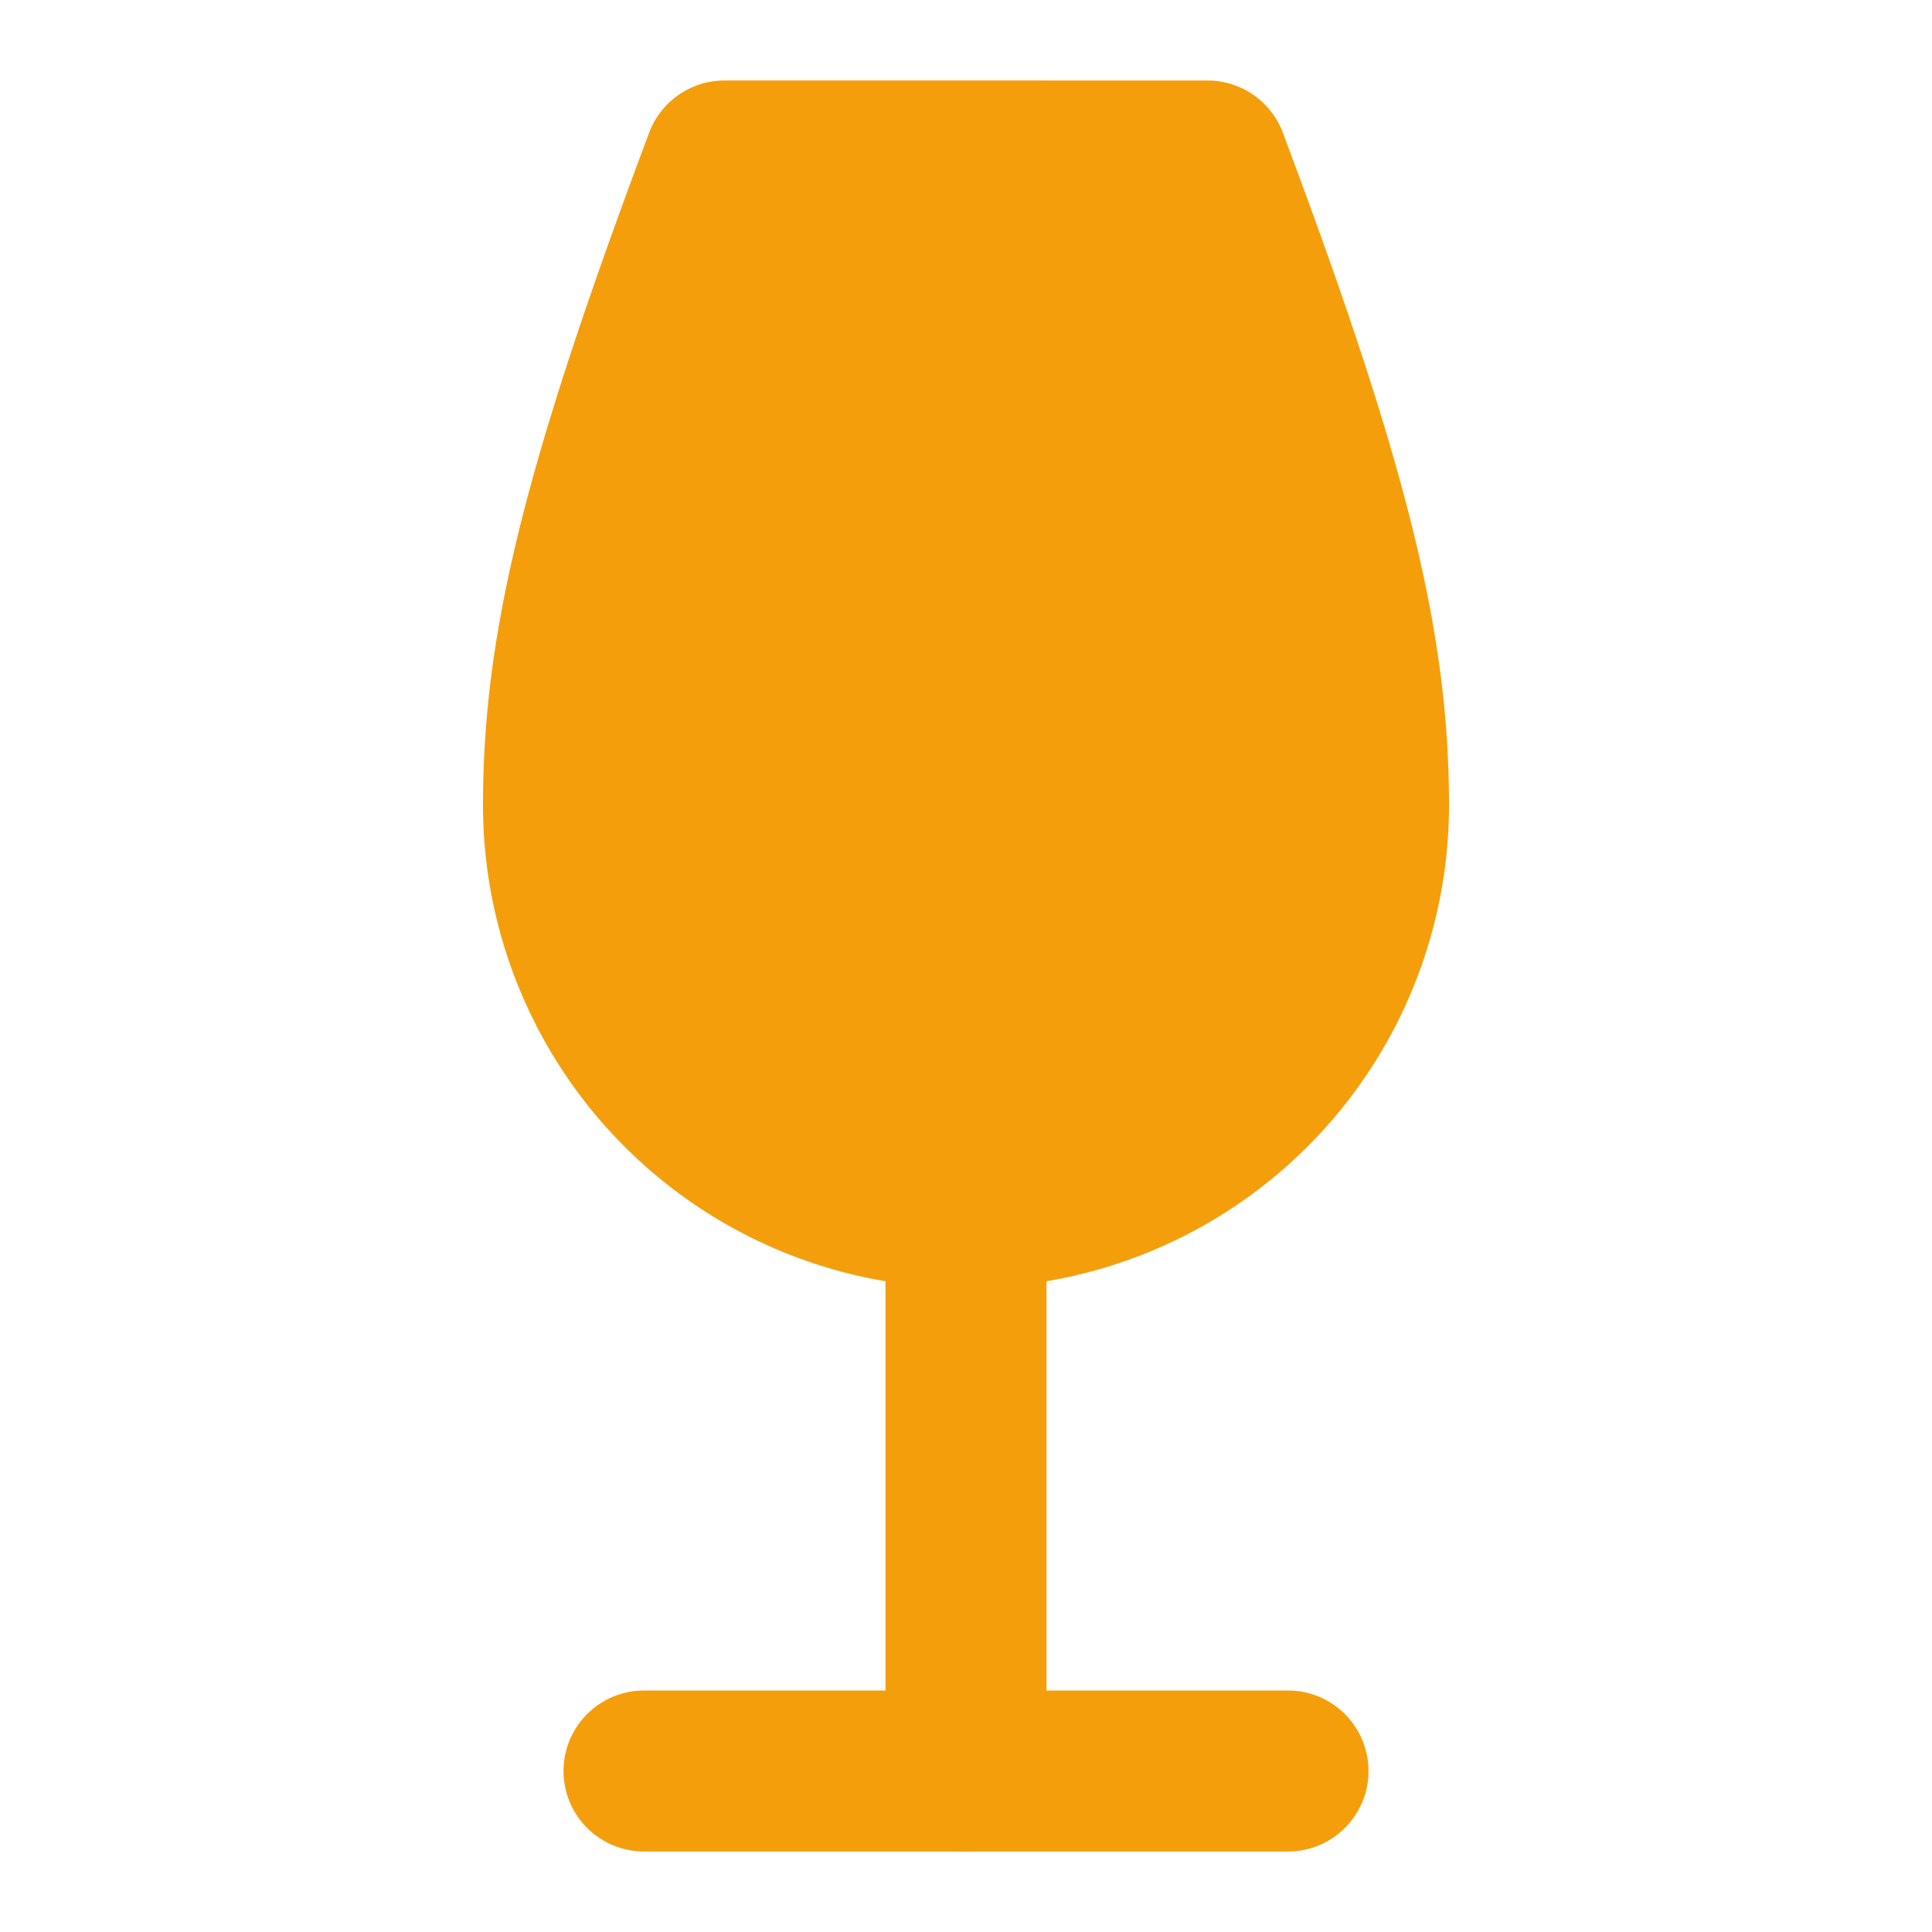
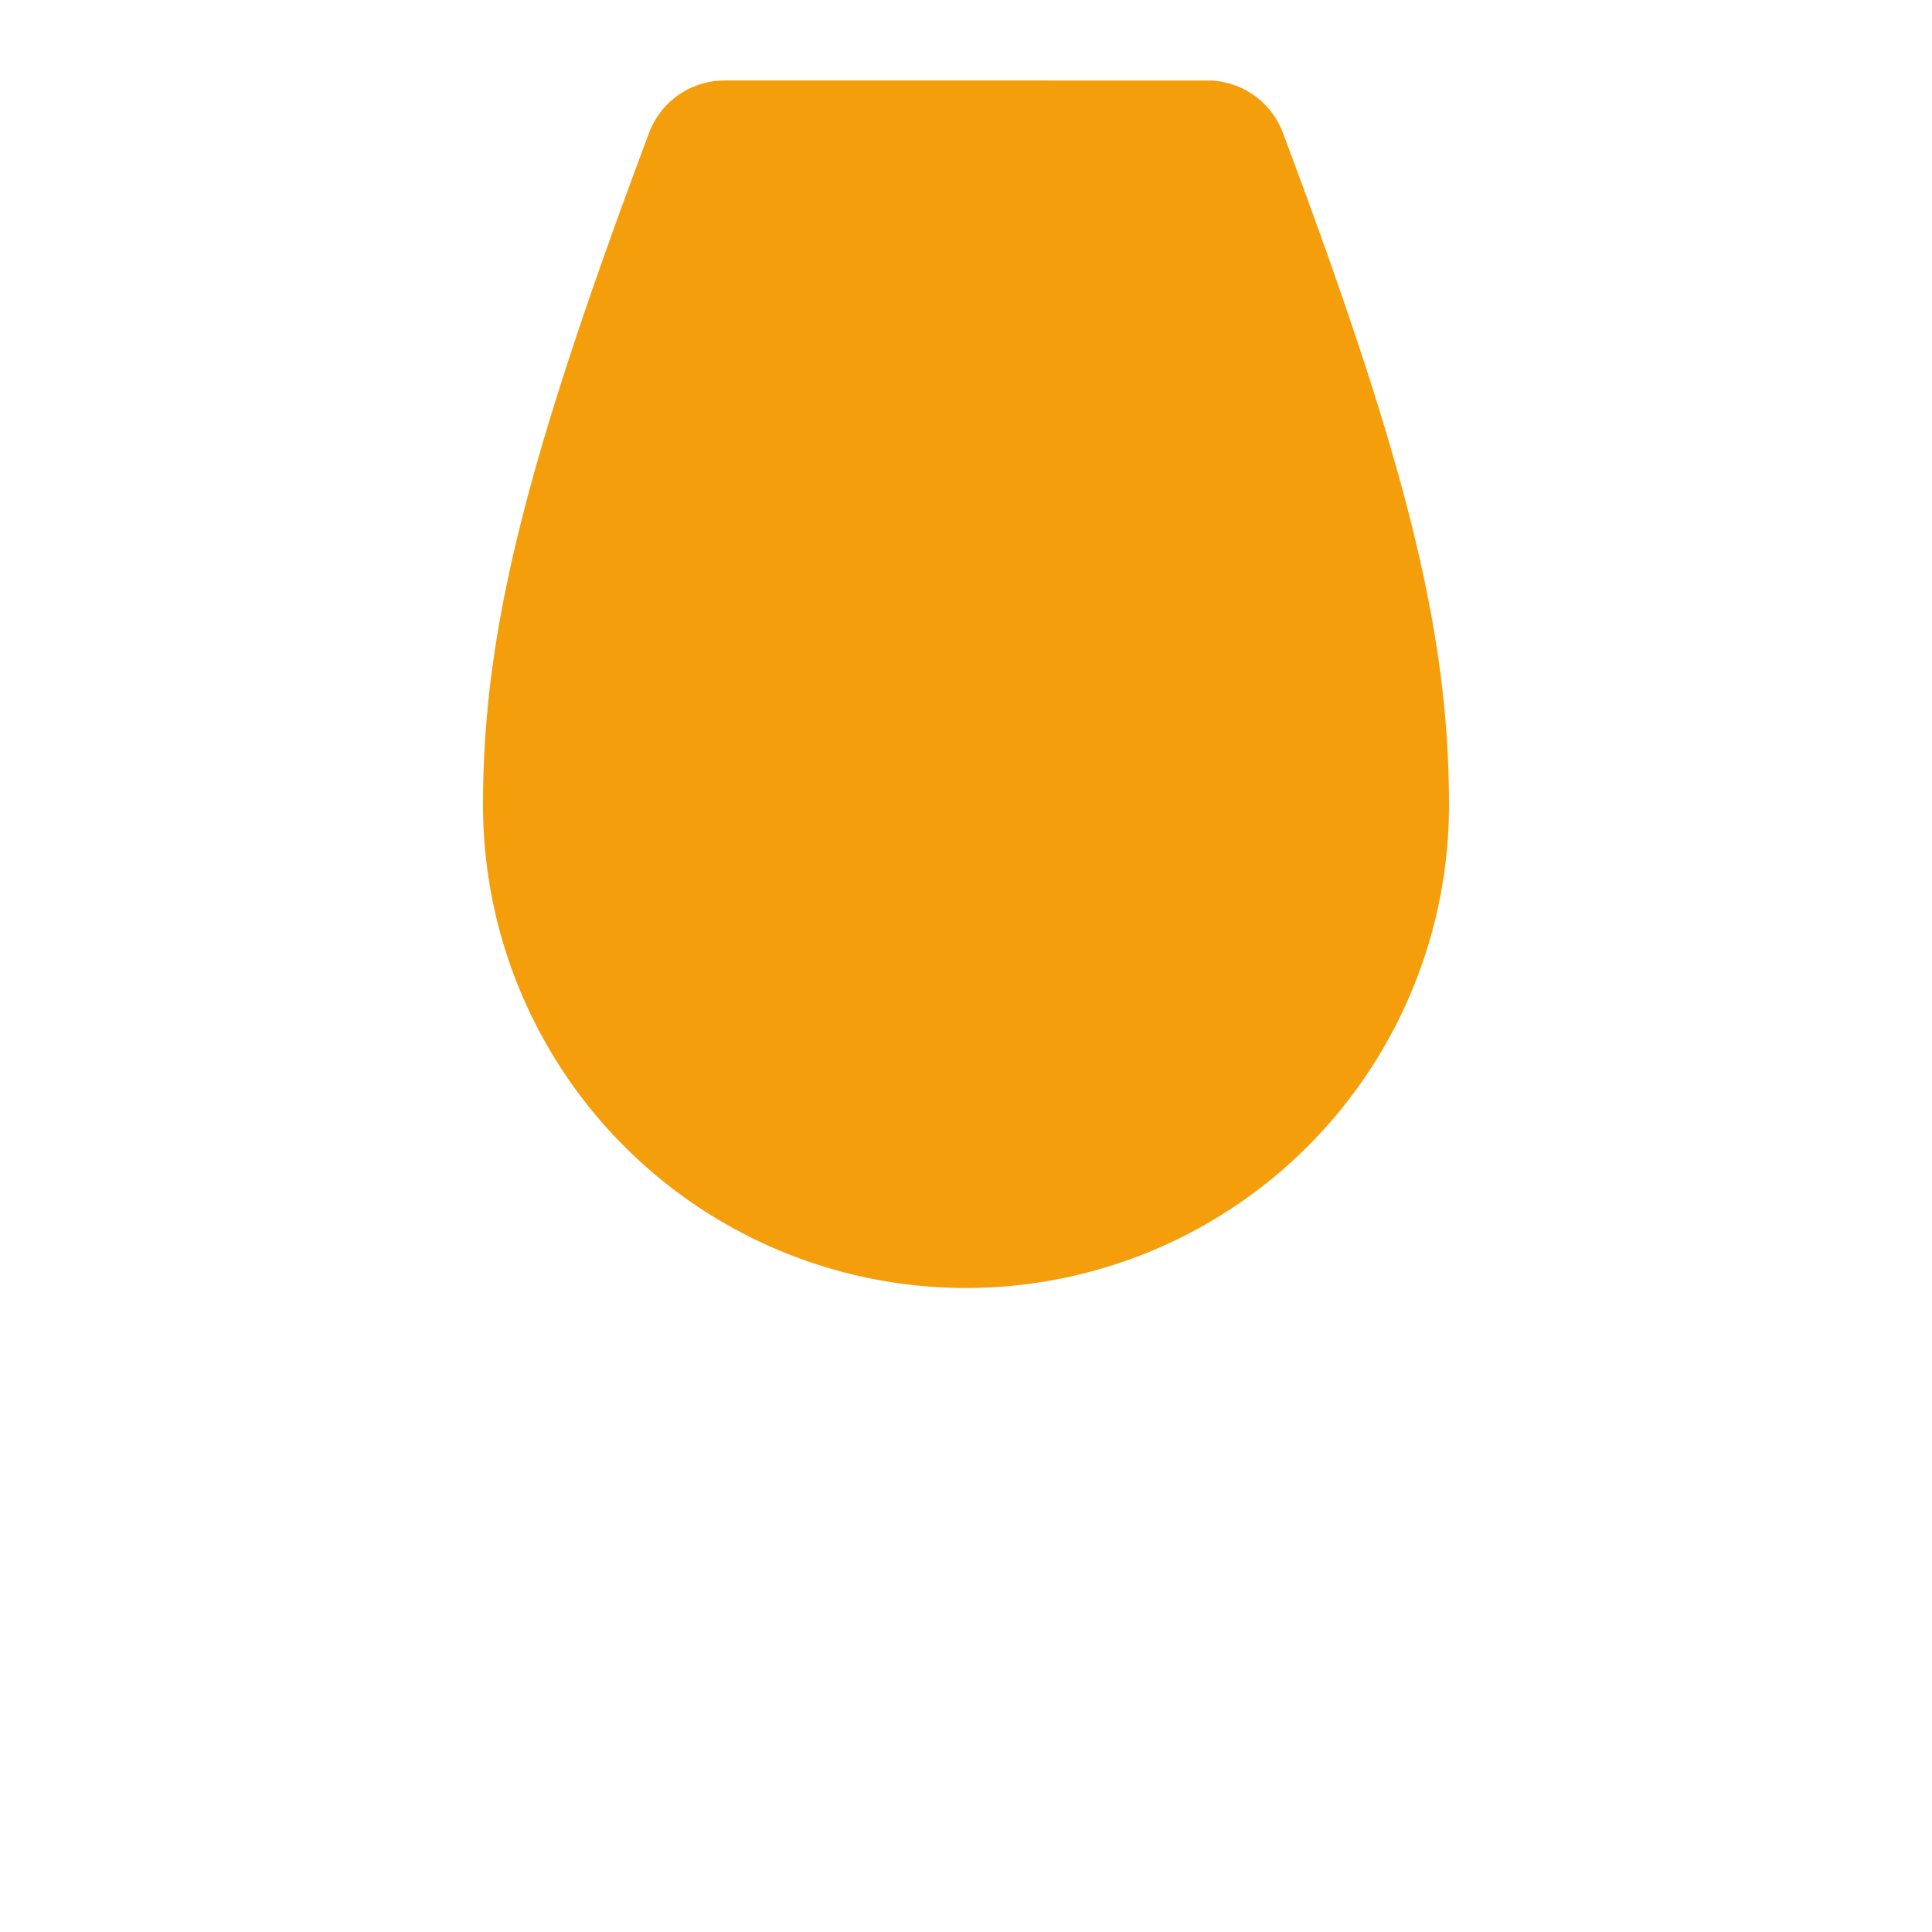
<svg xmlns="http://www.w3.org/2000/svg" width="24" height="24" viewBox="0 0 24 24" fill="#f59e0b" stroke="#f59e0b" stroke-width="2" stroke-linecap="round" stroke-linejoin="round">
-   <path d="M8 22h8" />
-   <path d="M7 10h10" />
-   <path d="M12 15v7" />
  <path d="M12 15a5 5 0 0 0 5-5c0-2-.5-4-2-8H9c-1.5 4-2 6-2 8a5 5 0 0 0 5 5Z" />
</svg>